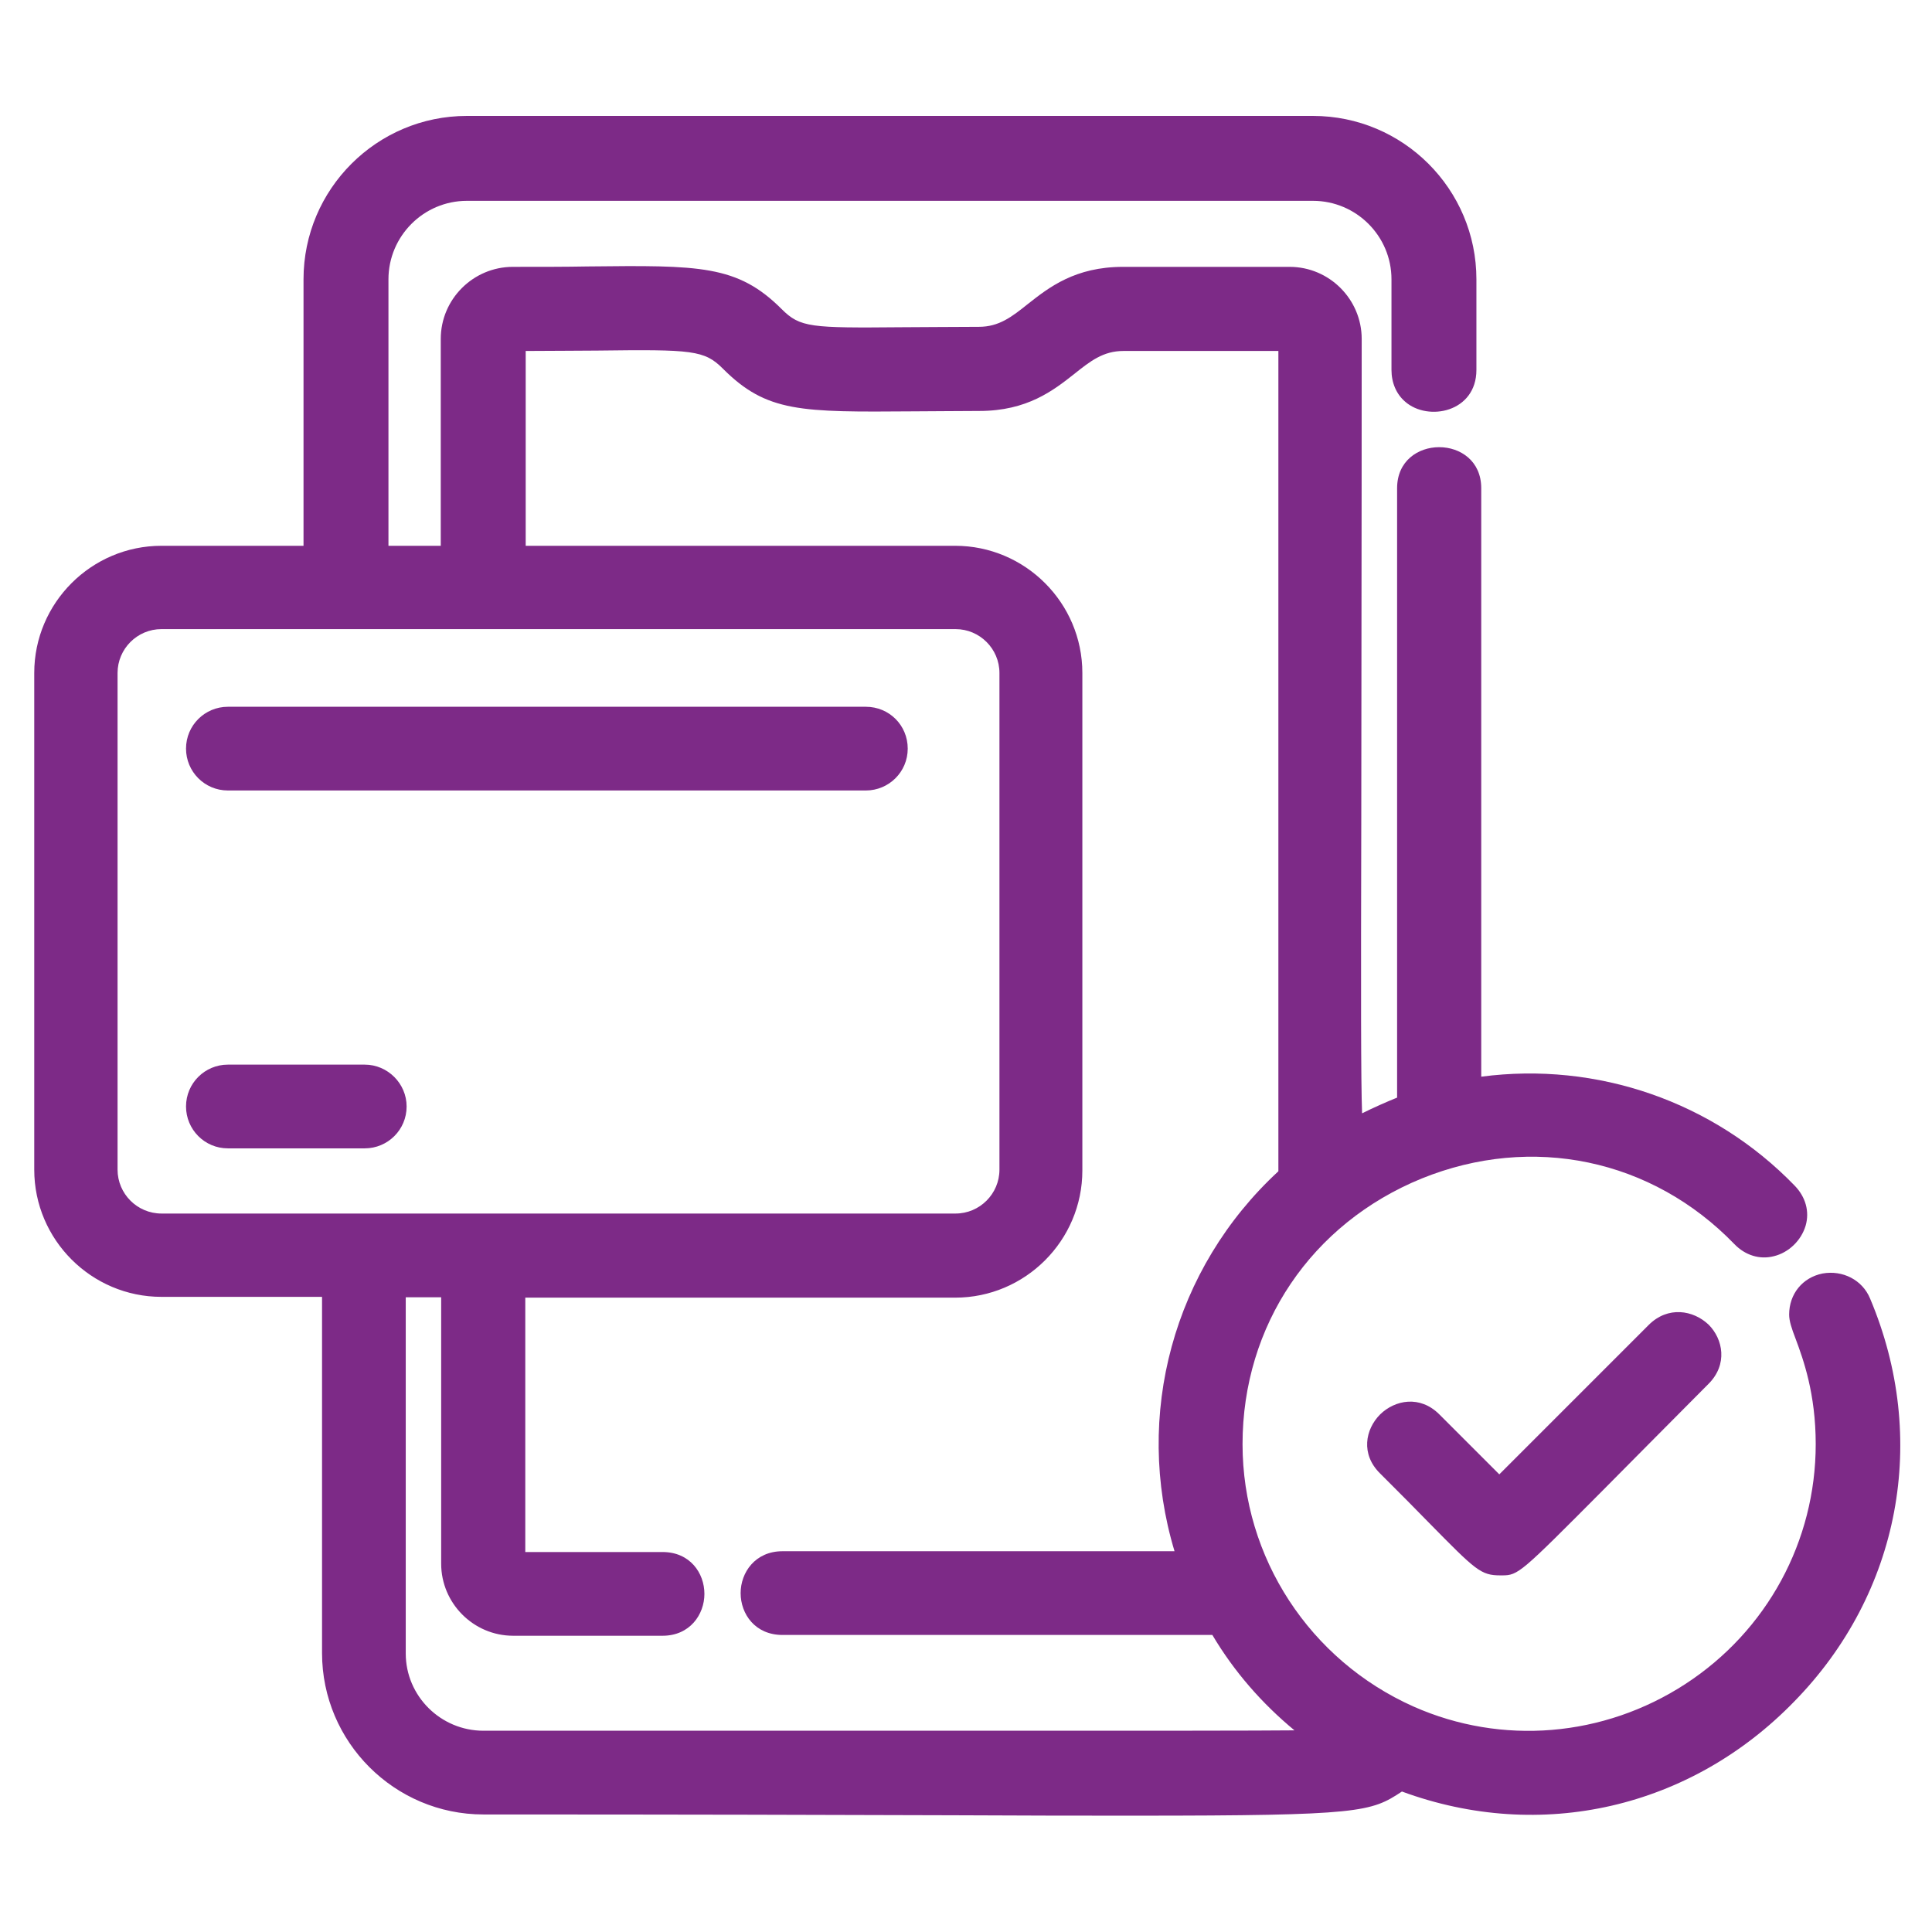
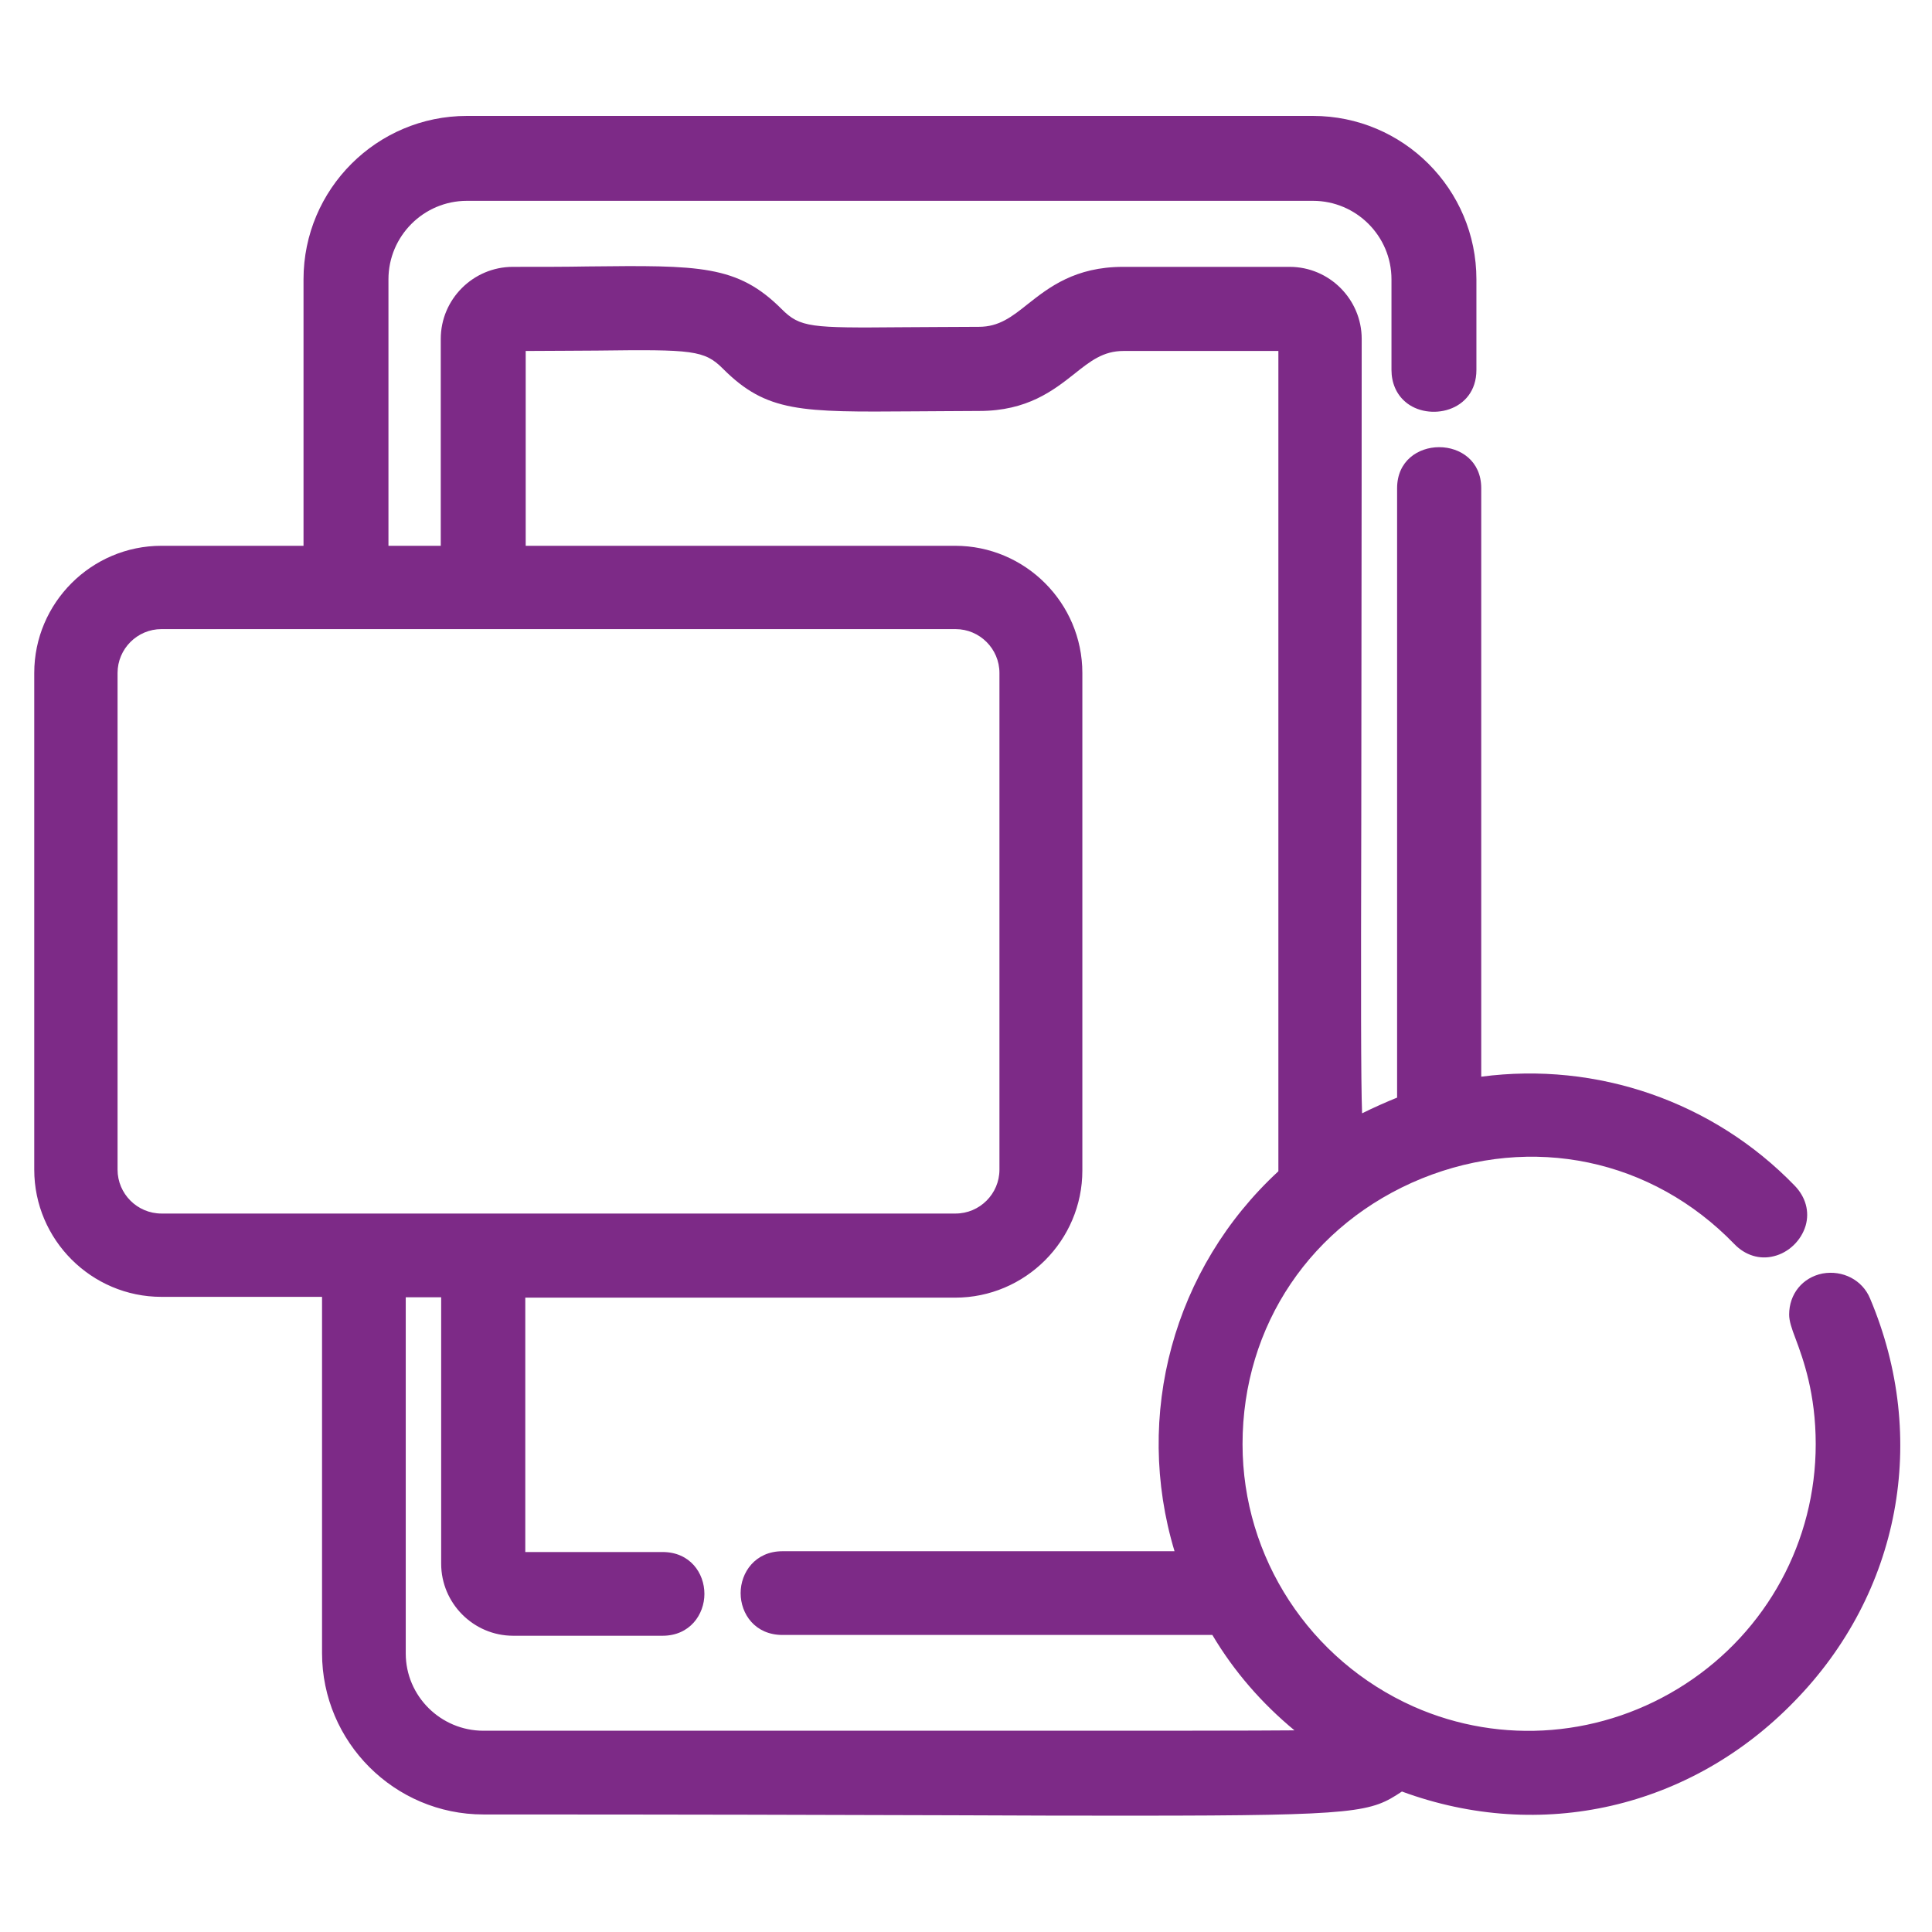
<svg xmlns="http://www.w3.org/2000/svg" width="80" height="80" viewBox="0 0 80 80" fill="none">
-   <path d="M68.266 54.866L62.083 61.05L59.599 58.566C58.8 57.766 57.766 57.966 57.15 58.566C56.533 59.183 56.333 60.216 57.15 61.016C57.983 61.85 58.65 62.516 59.166 63.05C61.116 65.033 61.316 65.233 62.133 65.233C62.15 65.233 62.183 65.233 62.2 65.233C62.866 65.233 62.966 65.133 66.366 61.716C67.433 60.633 68.866 59.2 70.749 57.3C71.549 56.5 71.35 55.45 70.749 54.85C70.116 54.25 69.066 54.066 68.266 54.866Z" fill="#7D2A87" />
  <path d="M77.435 53.767C77.118 53 76.301 52.583 75.468 52.733C74.635 52.9 74.085 53.583 74.085 54.433C74.085 54.7 74.185 55 74.351 55.433C74.668 56.283 75.185 57.7 75.185 59.8C75.185 63.816 73.168 67.533 69.785 69.733C66.401 71.933 62.185 72.283 58.535 70.666C54.235 68.75 51.451 64.5 51.451 59.8C51.451 54.883 54.301 50.666 58.868 48.8C63.435 46.95 68.401 47.983 71.818 51.517C72.268 51.983 72.868 52.166 73.451 52.017C74.068 51.867 74.585 51.367 74.768 50.75C74.935 50.166 74.768 49.566 74.318 49.1C70.951 45.617 66.135 43.95 61.335 44.583V20.216C61.335 17.95 57.851 17.95 57.851 20.216V45.45C57.435 45.617 56.868 45.867 56.401 46.1C56.351 44.75 56.351 41.217 56.368 33.833C56.368 29.1 56.385 22.683 56.385 14.033C56.385 12.4 55.051 11.05 53.401 11.05H46.501C44.518 11.05 43.435 11.9 42.568 12.583C41.901 13.117 41.368 13.533 40.535 13.533C39.268 13.533 38.218 13.55 37.335 13.55C33.568 13.583 33.135 13.566 32.368 12.8C30.535 10.966 28.968 10.983 24.335 11.033C23.435 11.05 22.401 11.05 21.235 11.05C19.601 11.05 18.251 12.383 18.251 14.033V22.6H16.085V11.566C16.085 9.783 17.535 8.316 19.335 8.316H54.368C56.151 8.316 57.618 9.766 57.618 11.566V15.316C57.618 15.85 57.818 16.317 58.185 16.633C59.135 17.466 61.135 17.067 61.135 15.316V11.566C61.135 7.833 58.101 4.8 54.368 4.8H19.335C15.601 4.8 12.568 7.833 12.568 11.566V22.6H6.685C3.785 22.6 1.418 24.966 1.418 27.866V48.433C1.418 51.333 3.785 53.7 6.685 53.7H13.335V68.45C13.335 72.133 16.335 75.133 20.018 75.133C28.218 75.133 34.551 75.15 39.451 75.166C42.485 75.183 44.985 75.183 47.051 75.183C56.351 75.183 56.768 75.033 58.051 74.183C63.801 76.3 70.001 74.883 74.301 70.45C78.685 65.966 79.885 59.566 77.435 53.767ZM6.685 50.25C5.685 50.25 4.868 49.433 4.868 48.433V27.866C4.868 26.866 5.685 26.05 6.685 26.05H39.568C40.568 26.05 41.385 26.866 41.385 27.866V48.433C41.385 49.433 40.568 50.25 39.568 50.25H6.685ZM40.651 71.666H20.018C18.251 71.666 16.801 70.233 16.801 68.466V53.717H18.268V64.75C18.268 66.383 19.601 67.733 21.251 67.733H27.435C28.568 67.733 29.168 66.85 29.168 66C29.168 65.133 28.568 64.266 27.435 64.266H21.751V53.733H39.551C42.451 53.733 44.818 51.367 44.818 48.467V27.866C44.818 24.966 42.451 22.6 39.551 22.6H21.768V14.533C22.918 14.533 23.885 14.517 24.718 14.517C28.685 14.466 29.168 14.5 29.935 15.267C31.751 17.083 33.151 17.067 37.835 17.033C38.635 17.033 39.535 17.017 40.551 17.017C42.535 17.017 43.618 16.166 44.485 15.483C45.151 14.95 45.685 14.533 46.518 14.533H52.935V48.5C48.585 52.517 46.935 58.6 48.635 64.233H32.401C31.268 64.233 30.668 65.117 30.668 65.966C30.668 66.833 31.268 67.7 32.401 67.7H50.201C51.101 69.216 52.251 70.533 53.601 71.65C51.918 71.666 48.318 71.666 40.651 71.666Z" fill="#7D2A87" />
-   <path d="M35.853 29.266H9.436C8.486 29.266 7.703 30.032 7.703 30.999C7.703 31.949 8.47 32.732 9.436 32.732H35.853C36.803 32.732 37.587 31.966 37.587 30.999C37.587 30.032 36.82 29.266 35.853 29.266Z" fill="#7D2A87" />
-   <path d="M15.103 44.084H9.436C8.486 44.084 7.703 44.851 7.703 45.817C7.703 46.767 8.47 47.551 9.436 47.551H15.103C16.053 47.551 16.837 46.784 16.837 45.817C16.837 44.867 16.053 44.084 15.103 44.084Z" fill="#7D2A87" />
</svg>